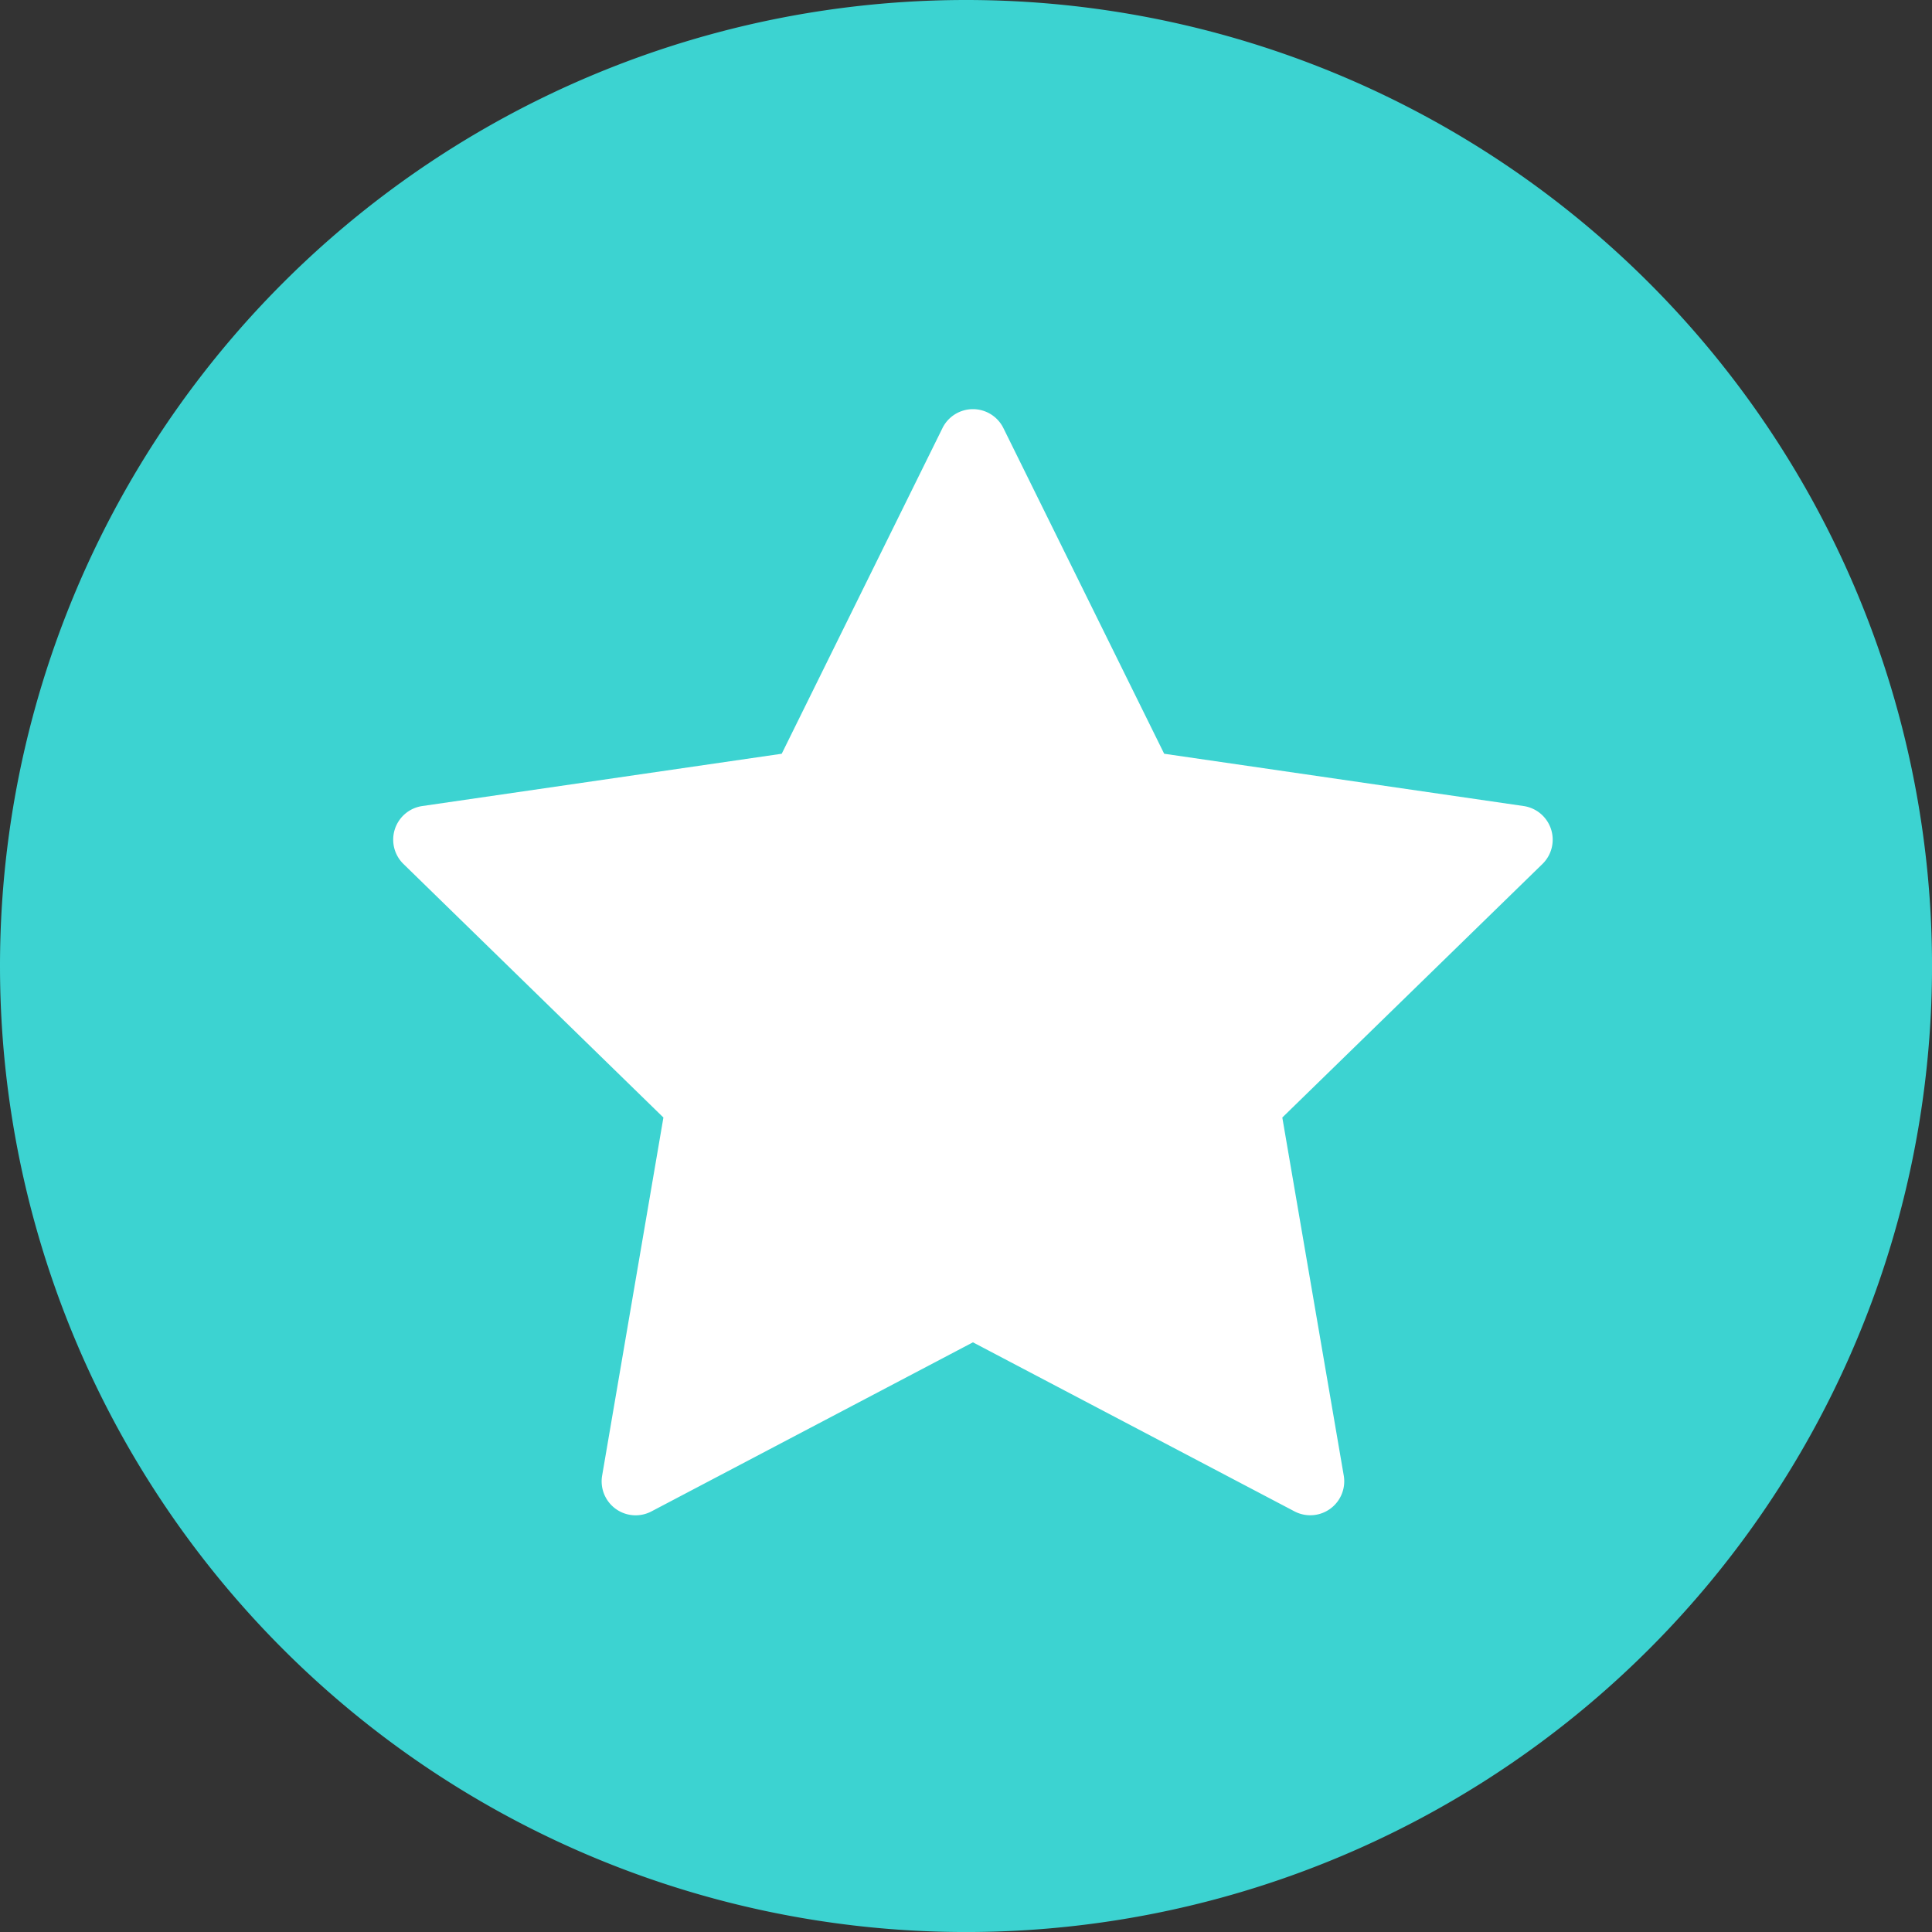
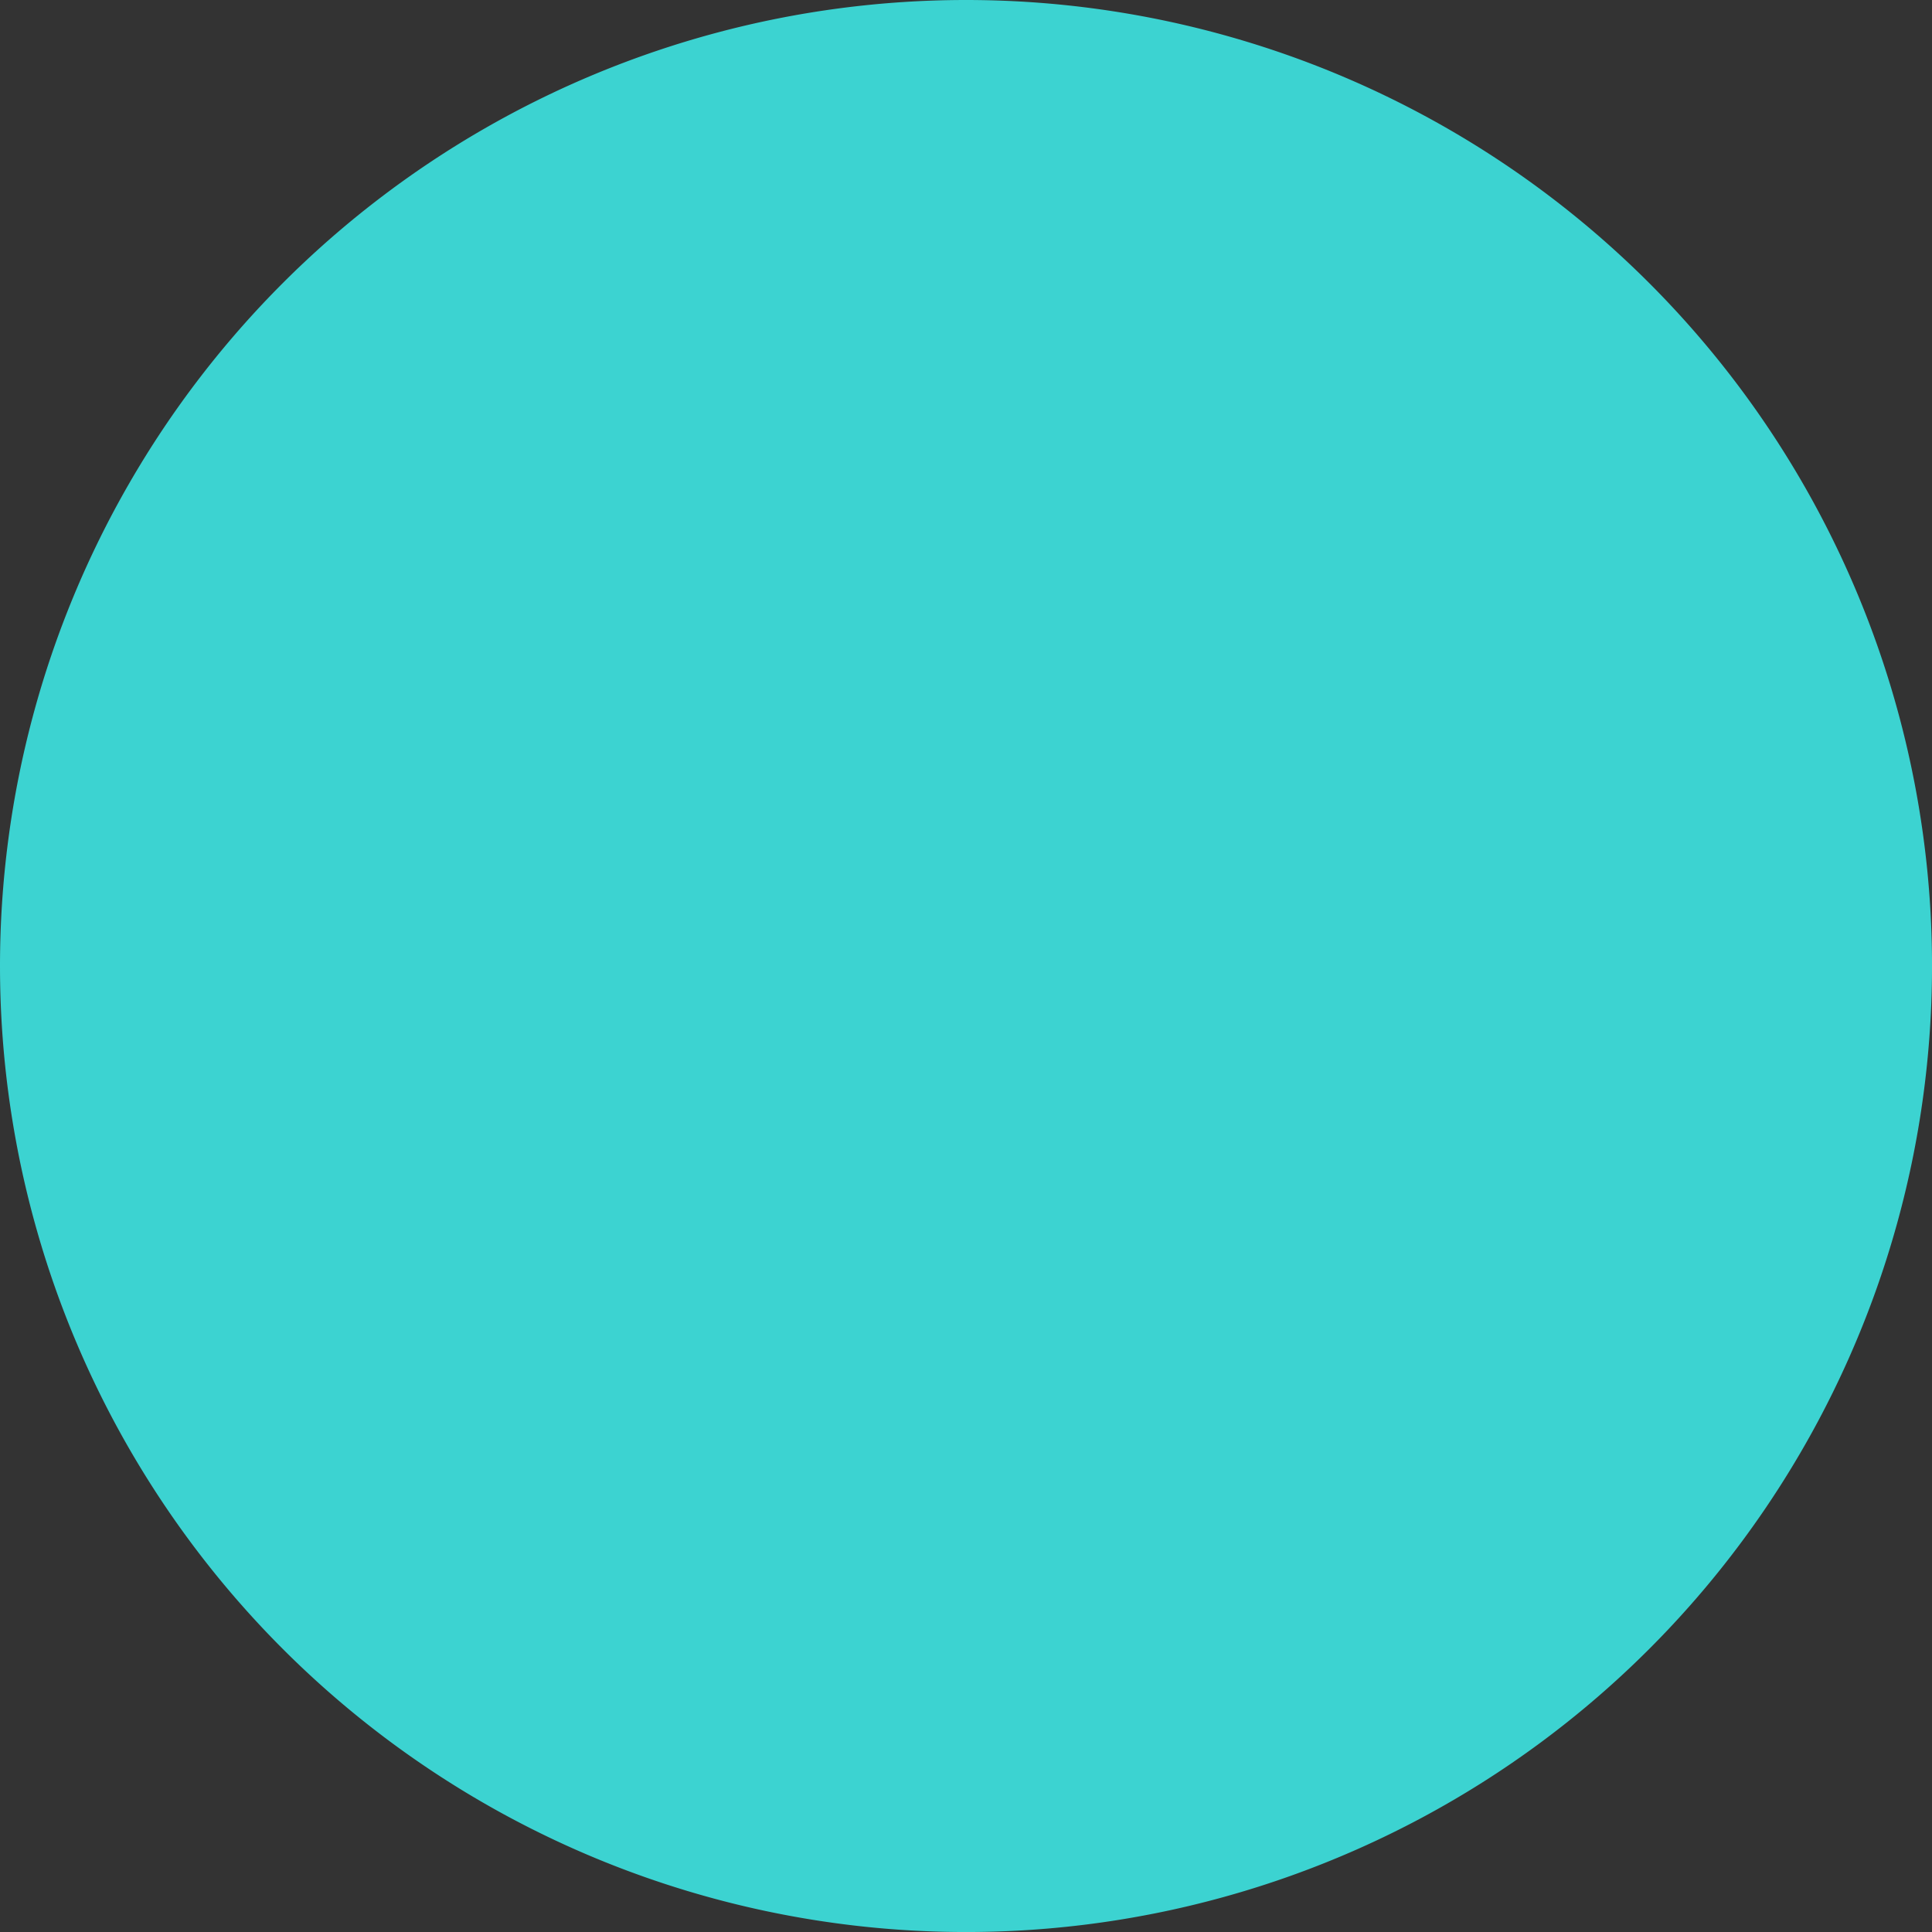
<svg xmlns="http://www.w3.org/2000/svg" width="65.059" height="65.059" viewBox="0 0 65.059 65.059">
  <rect x="0" y="0" width="65.059" height="65.059" fill="#333333" stroke="none" />
  <defs>
    <style>.a{fill:#3cd3d1;}.b{fill:#fff;}</style>
  </defs>
  <path class="a" d="M32.53,0A32.53,32.53,0,1,1,0,32.53,32.53,32.53,0,0,1,32.53,0Z" transform="translate(0 0)" />
  <g transform="translate(13.24 13.778)">
    <g transform="translate(0 0)">
-       <path class="b" d="M38.99,25.94a1.144,1.144,0,0,0-.923-.779L25.963,23.4,20.549,12.434a1.144,1.144,0,0,0-2.052,0L13.084,23.4.98,25.161a1.144,1.144,0,0,0-.634,1.951L9.1,35.65,7.037,47.706A1.144,1.144,0,0,0,8.7,48.912L19.523,43.22,30.35,48.912a1.144,1.144,0,0,0,1.66-1.206L29.941,35.65l8.76-8.538A1.143,1.143,0,0,0,38.99,25.94Z" transform="translate(0 -11.796)" />
-     </g>
+       </g>
  </g>
</svg>